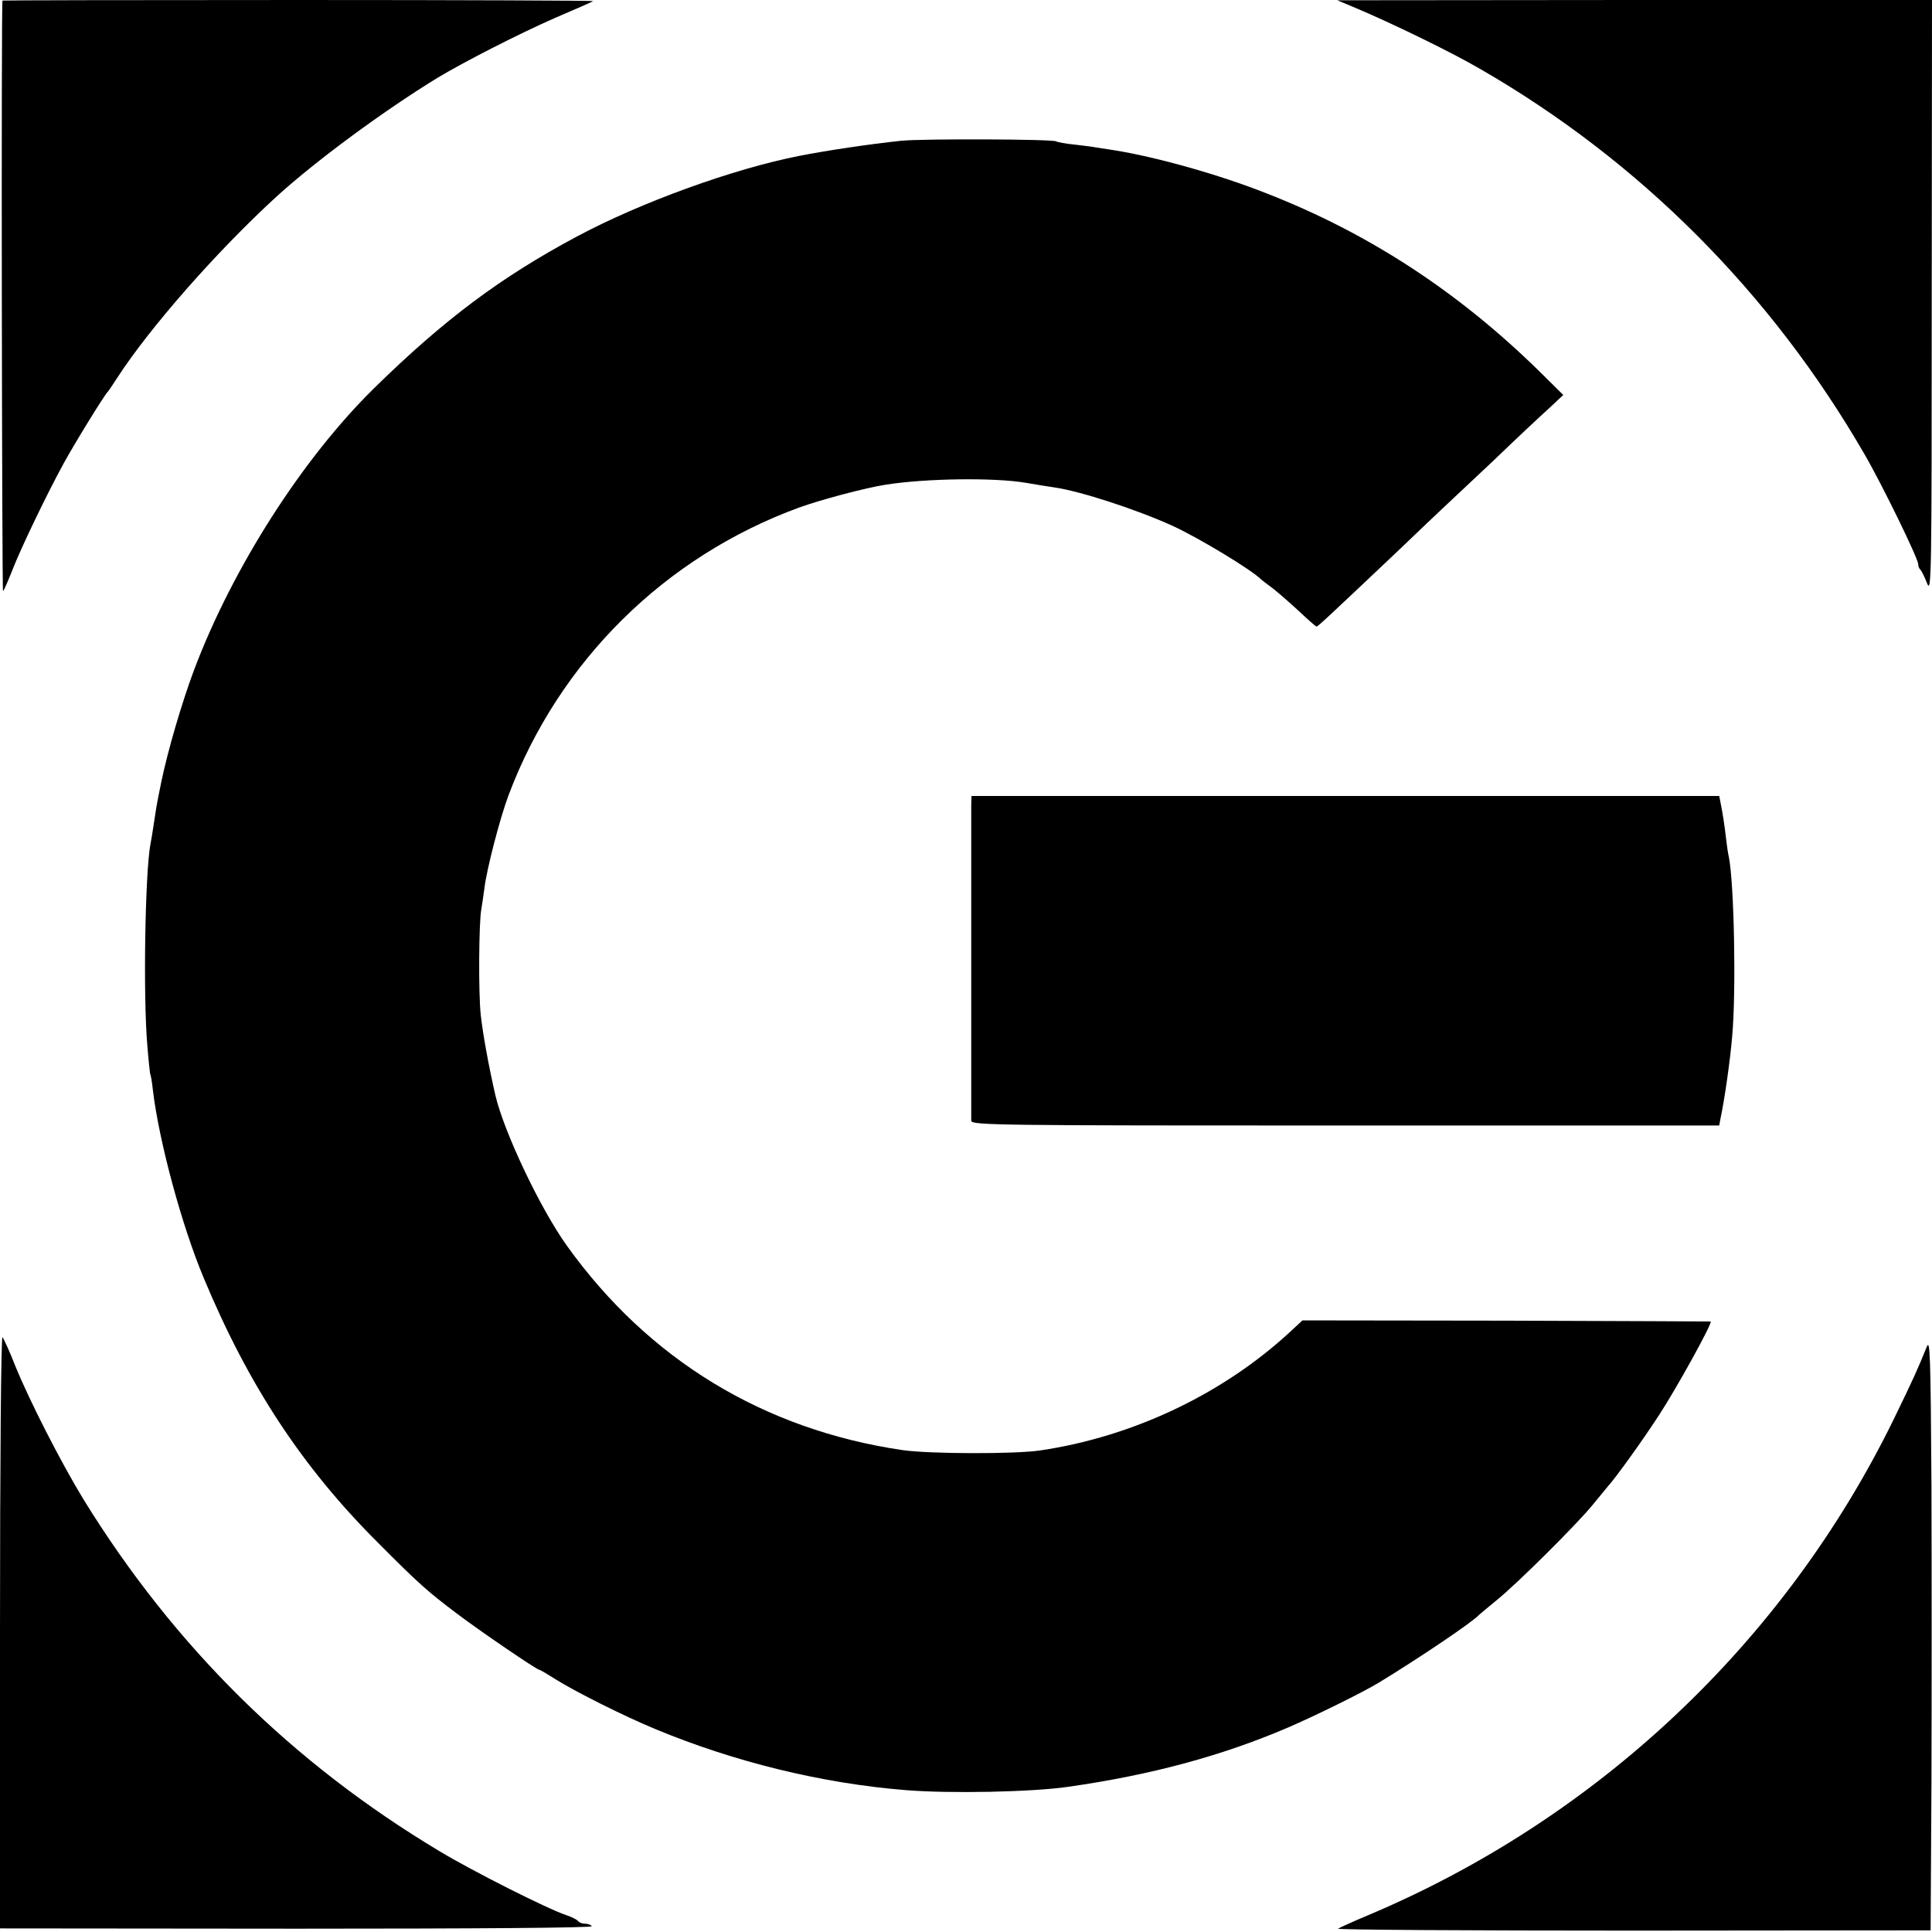
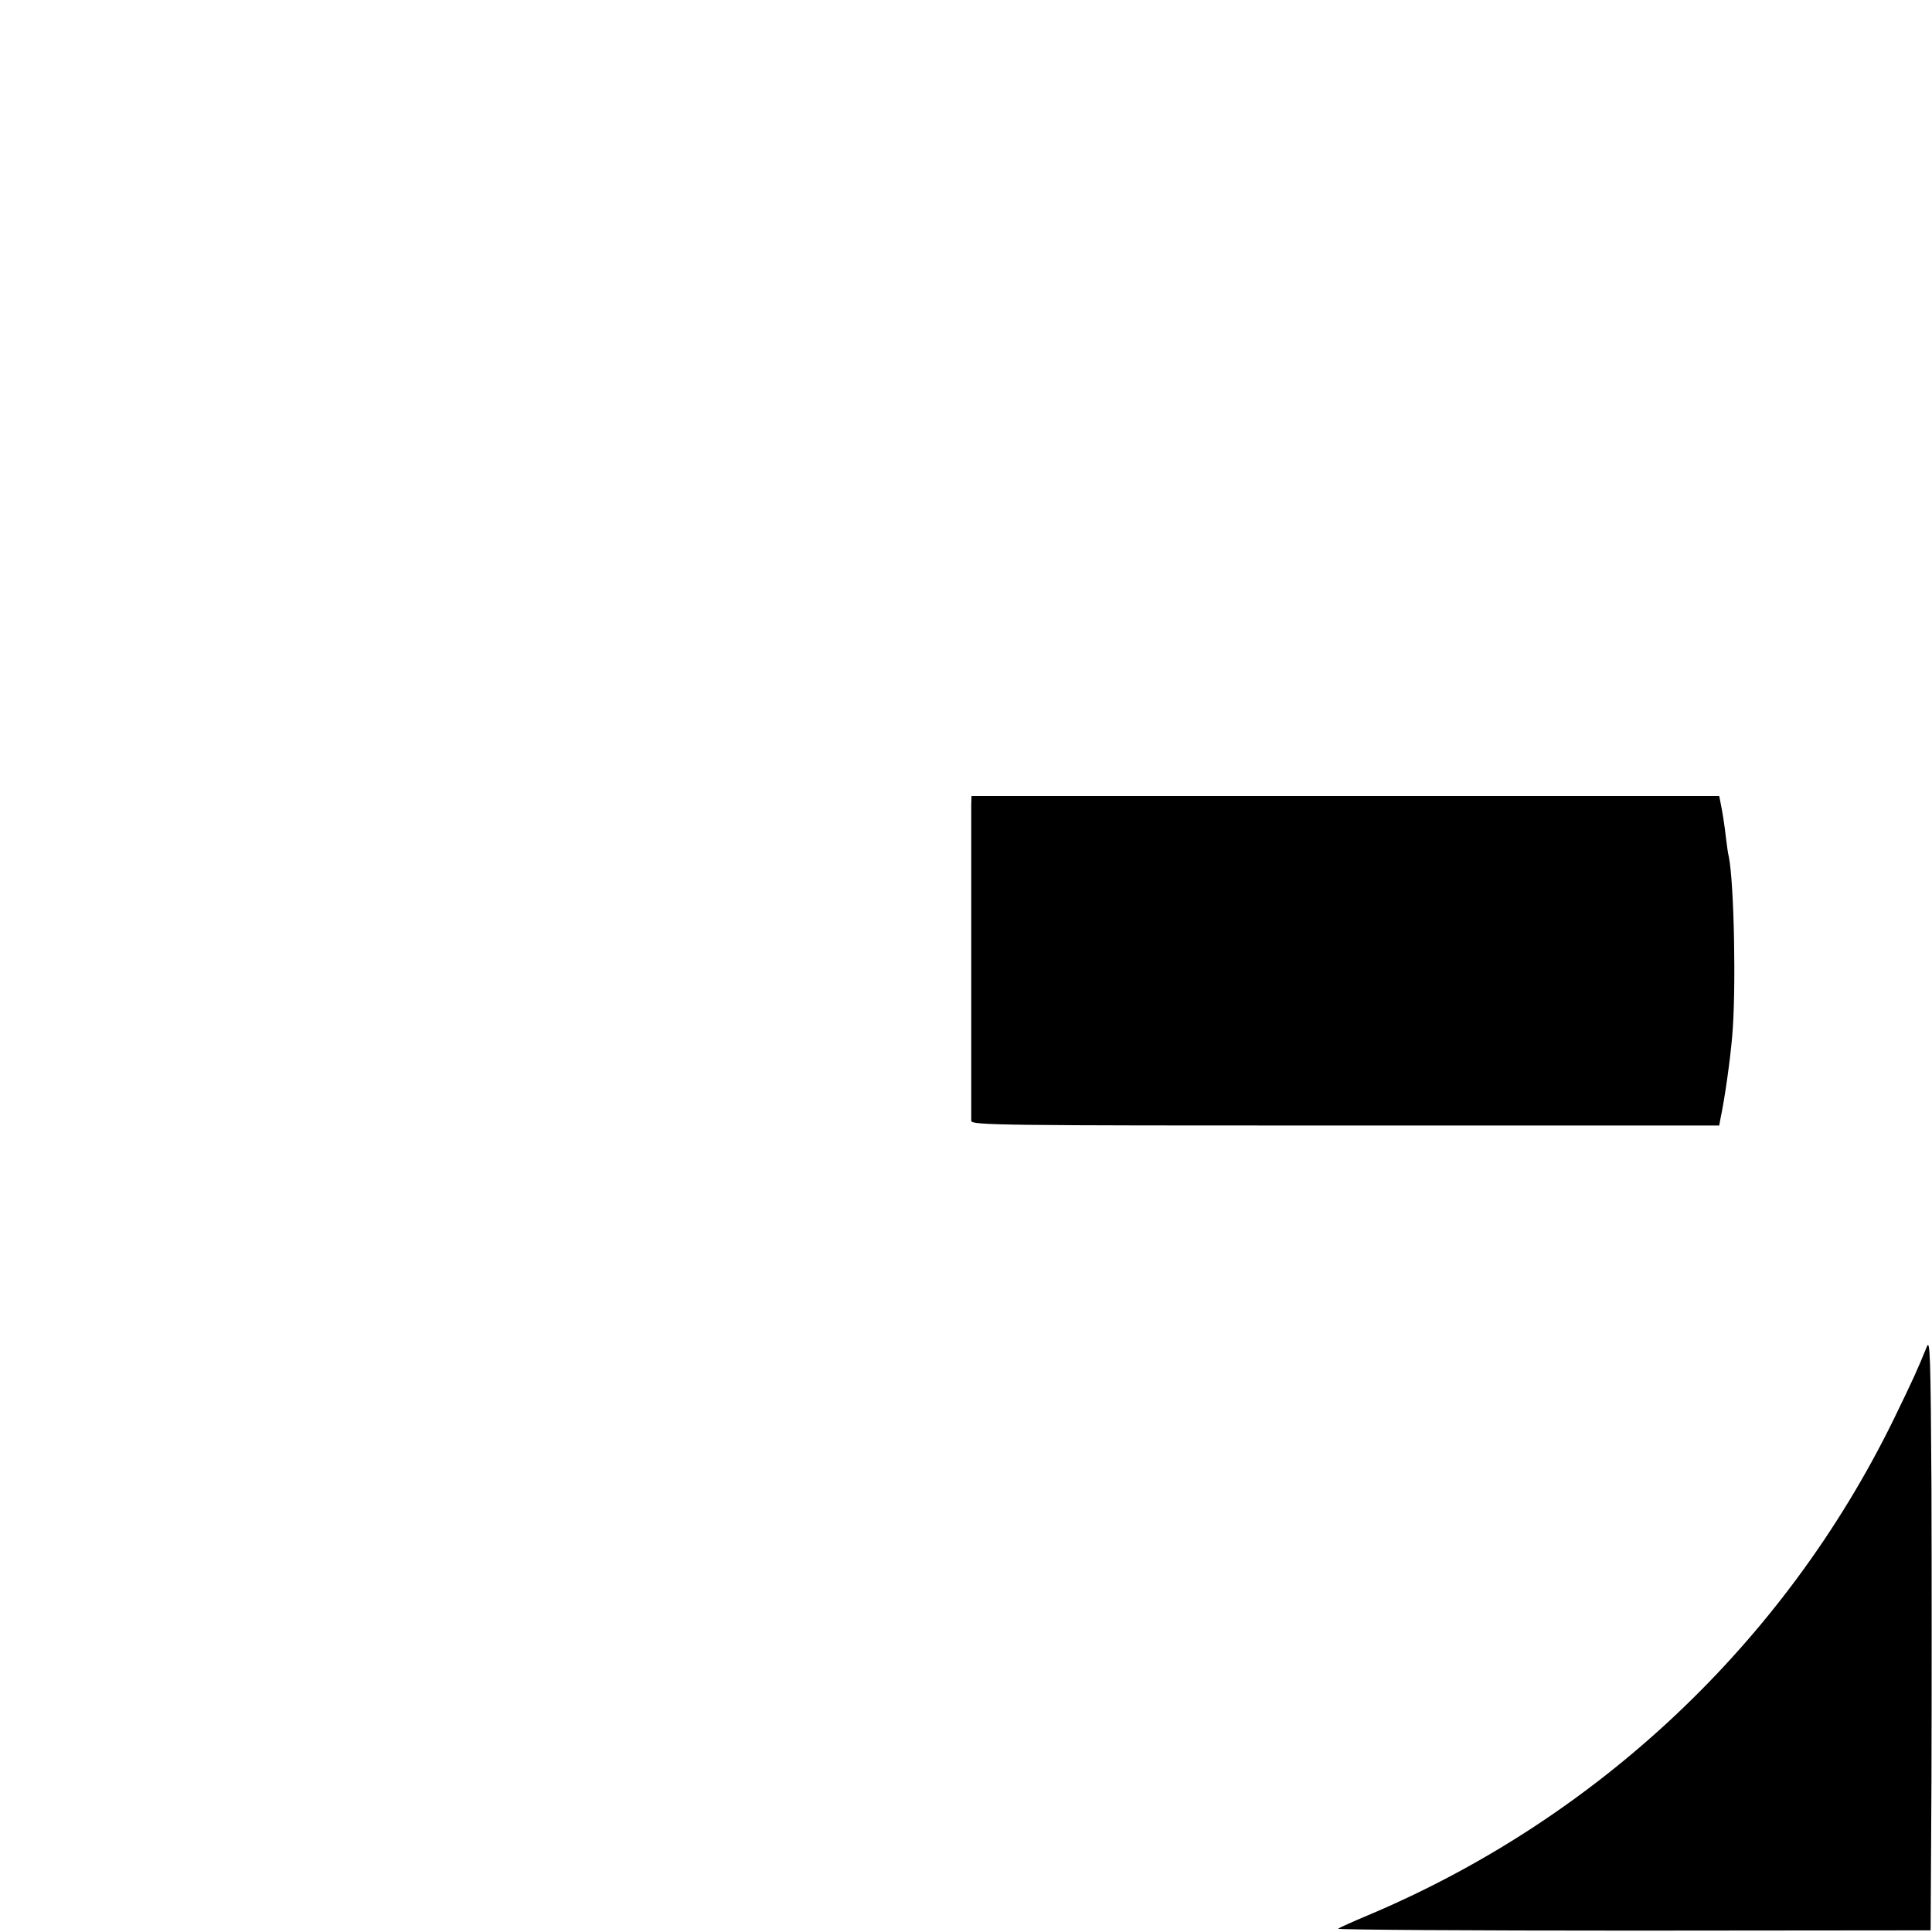
<svg xmlns="http://www.w3.org/2000/svg" version="1.0" width="700pt" height="700pt" viewBox="0 0 700 700" preserveAspectRatio="xMidYMid meet">
  <g transform="translate(0,700) scale(0.1,-0.1)" fill="#000000" stroke="none">
-     <path d="M9 6998 c-5 -12 -2 -2145 2 -2140 4 4 19 39 34 77 31 80 125 275 184 383 39 72 150 252 161 262 3 3 18 25 34 50 117 181 360 458 576 656 140 128 386 310 585 432 98 59 298 161 428 218 73 31 134 58 136 60 2 2 -478 4 -1067 4 -590 0 -1072 -1 -1073 -2z" />
-     <path d="M4905 6974 c134 -56 354 -163 460 -225 577 -333 1053 -811 1390 -1394 64 -110 195 -379 195 -399 0 -7 3 -16 8 -20 4 -4 15 -26 24 -49 16 -40 17 13 17 1036 l1 1077 -1077 0 -1078 -1 60 -25z" />
-     <path d="M3265 6490 c-113 -12 -269 -35 -370 -55 -239 -47 -573 -168 -805 -292 -275 -147 -480 -300 -734 -549 -259 -254 -512 -649 -652 -1019 -45 -120 -96 -294 -120 -410 -2 -11 -6 -31 -9 -45 -7 -35 -11 -58 -19 -113 -4 -27 -9 -57 -11 -66 -19 -102 -27 -548 -11 -731 4 -51 9 -96 10 -100 2 -3 7 -30 10 -60 22 -185 105 -492 184 -680 163 -391 358 -687 632 -960 147 -148 179 -176 285 -256 83 -63 290 -204 299 -204 3 0 30 -16 60 -35 70 -44 247 -133 361 -180 286 -119 605 -197 907 -221 160 -13 457 -7 588 12 301 43 557 112 797 215 98 42 272 128 328 162 151 92 342 221 365 247 3 3 30 25 60 50 74 59 294 278 350 347 25 30 50 61 55 67 28 30 130 172 188 262 62 95 193 332 185 336 -1 0 -335 2 -741 3 l-738 1 -42 -39 c-243 -226 -570 -382 -907 -432 -91 -14 -403 -13 -500 1 -503 74 -920 328 -1215 739 -97 135 -228 411 -260 546 -25 109 -45 220 -53 290 -9 80 -7 341 2 385 2 12 7 45 11 75 8 68 56 254 88 339 183 485 566 863 1052 1041 77 28 242 72 315 83 146 23 392 26 505 7 36 -6 83 -14 105 -17 93 -13 301 -81 428 -139 98 -45 289 -161 322 -195 3 -3 22 -17 42 -32 20 -16 63 -53 95 -83 32 -30 60 -55 63 -55 5 0 35 28 294 273 76 73 150 143 165 157 15 14 97 91 182 171 84 81 176 167 204 192 l49 46 -89 88 c-292 286 -616 498 -985 642 -174 69 -403 133 -555 157 -27 4 -57 9 -65 10 -8 2 -42 6 -75 10 -33 3 -64 9 -69 12 -14 8 -483 10 -561 2z" />
+     <path d="M9 6998 z" />
    <path d="M3519 4086 c0 -40 0 -1126 0 -1147 1 -16 104 -17 1355 -17 l1355 0 5 27 c15 70 35 212 42 296 15 165 7 554 -12 650 -3 11 -7 40 -10 65 -6 54 -13 96 -20 131 l-5 25 -1354 0 -1355 0 -1 -30z" />
-     <path d="M0 1088 l0 -1075 1075 -1 c648 0 1073 3 1069 9 -3 5 -14 9 -24 9 -10 0 -21 4 -25 9 -3 5 -22 15 -43 22 -65 21 -339 159 -460 232 -534 320 -960 741 -1288 1272 -82 134 -198 361 -249 487 -20 51 -41 97 -46 103 -5 5 -9 -438 -9 -1067z" />
    <path d="M6981 2120 c-33 -81 -47 -113 -121 -265 -395 -806 -1073 -1445 -1905 -1795 -55 -23 -103 -45 -107 -48 -4 -4 478 -7 1070 -7 l1077 1 3 537 c1 295 1 779 0 1075 -3 472 -5 533 -17 502z" />
  </g>
</svg>